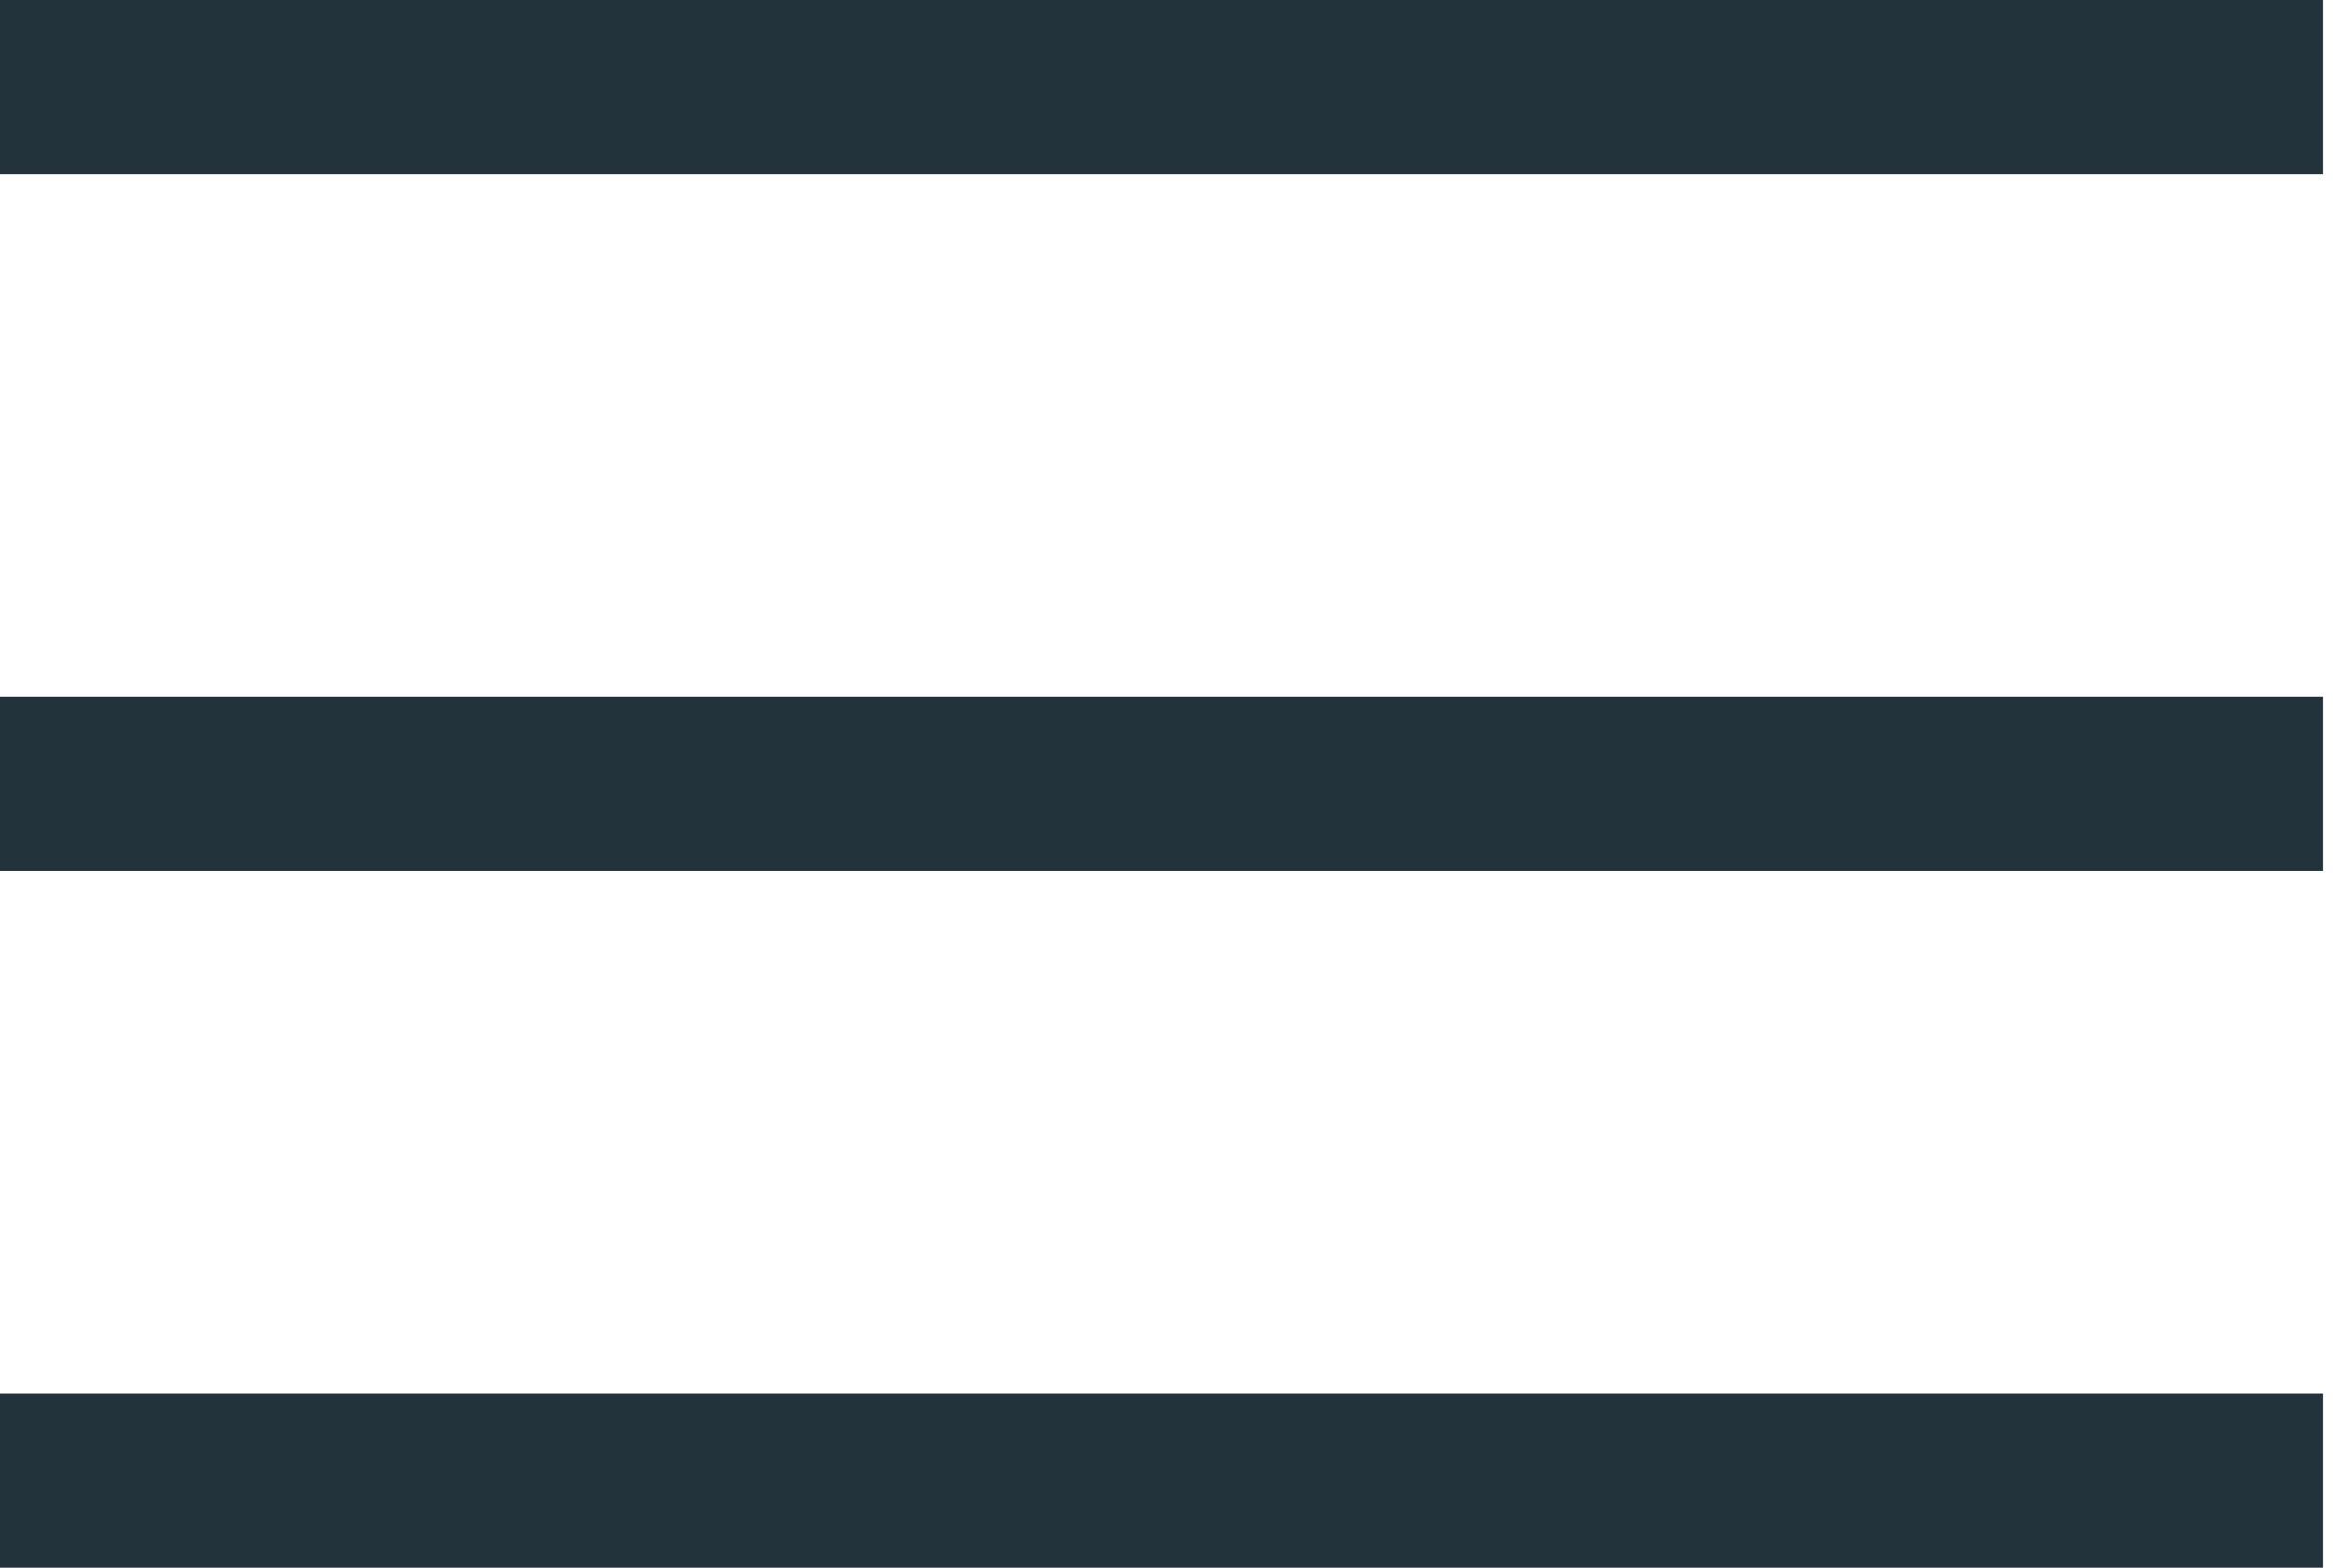
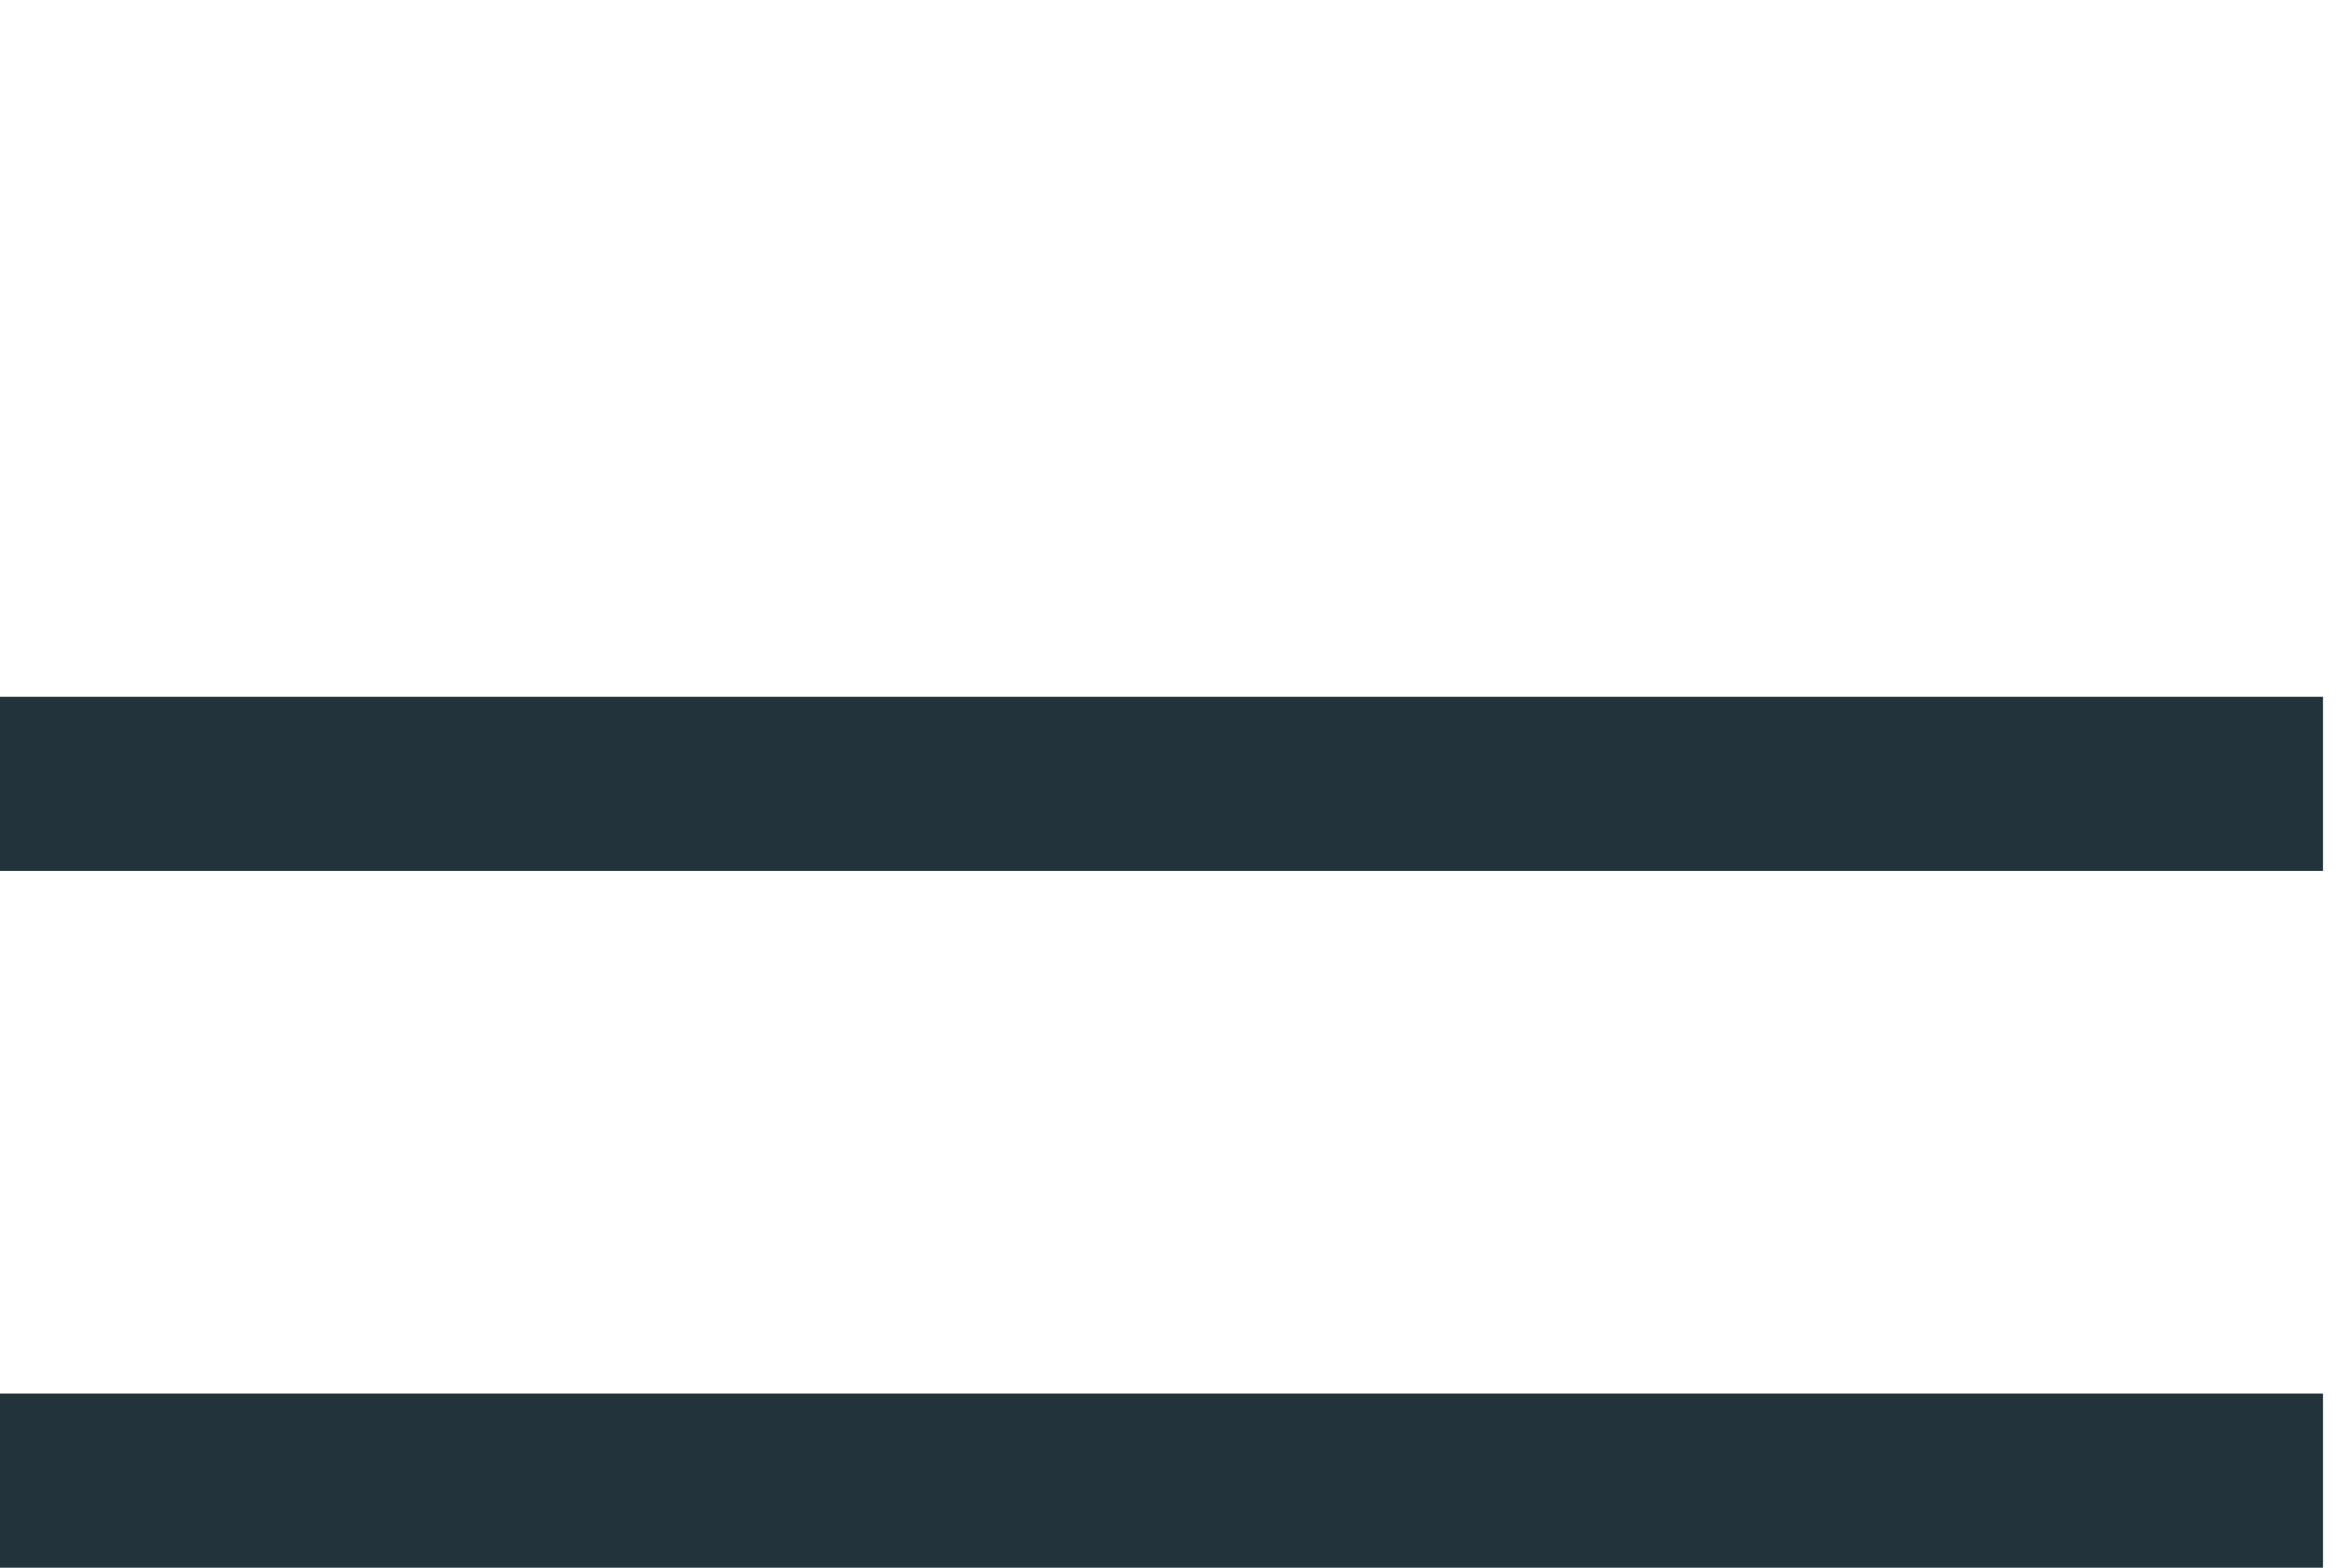
<svg xmlns="http://www.w3.org/2000/svg" width="30" height="20" viewBox="0 0 30 20" fill="none">
-   <rect width="29.63" height="2.222" fill="#22333B" />
  <rect y="8.889" width="29.63" height="2.222" fill="#22333B" />
  <rect y="17.778" width="29.63" height="2.222" fill="#22333B" />
</svg>